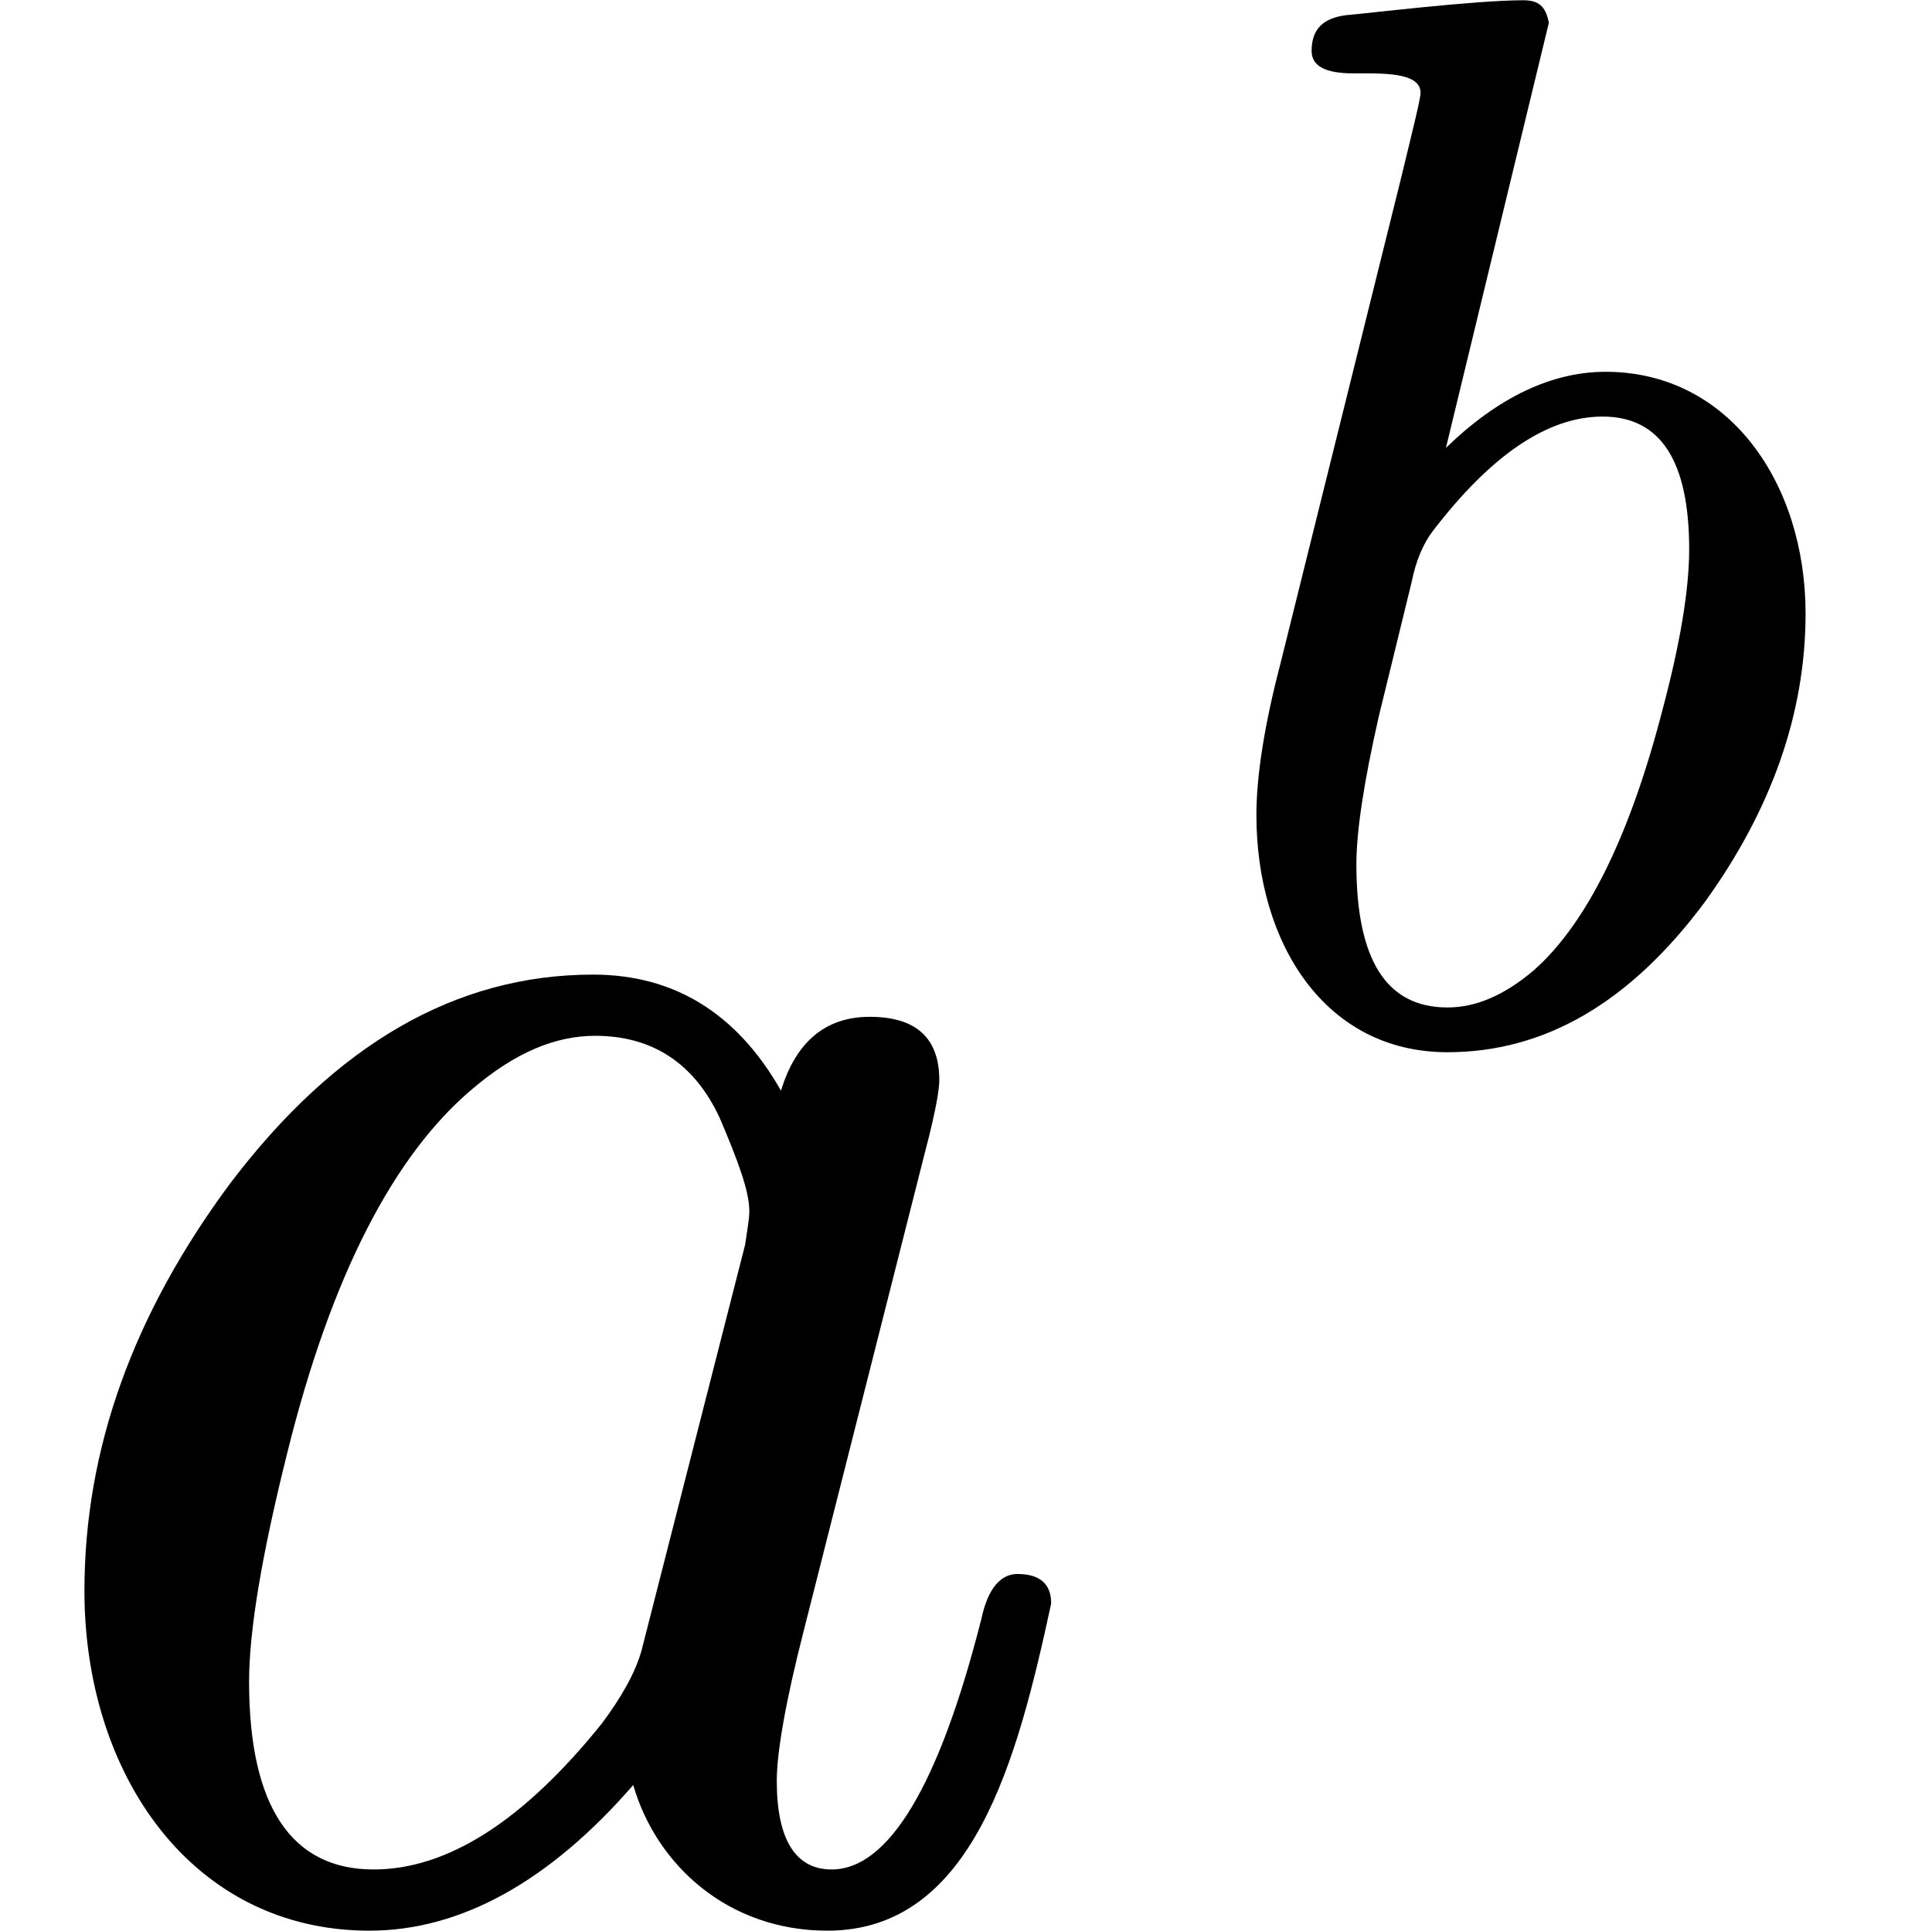
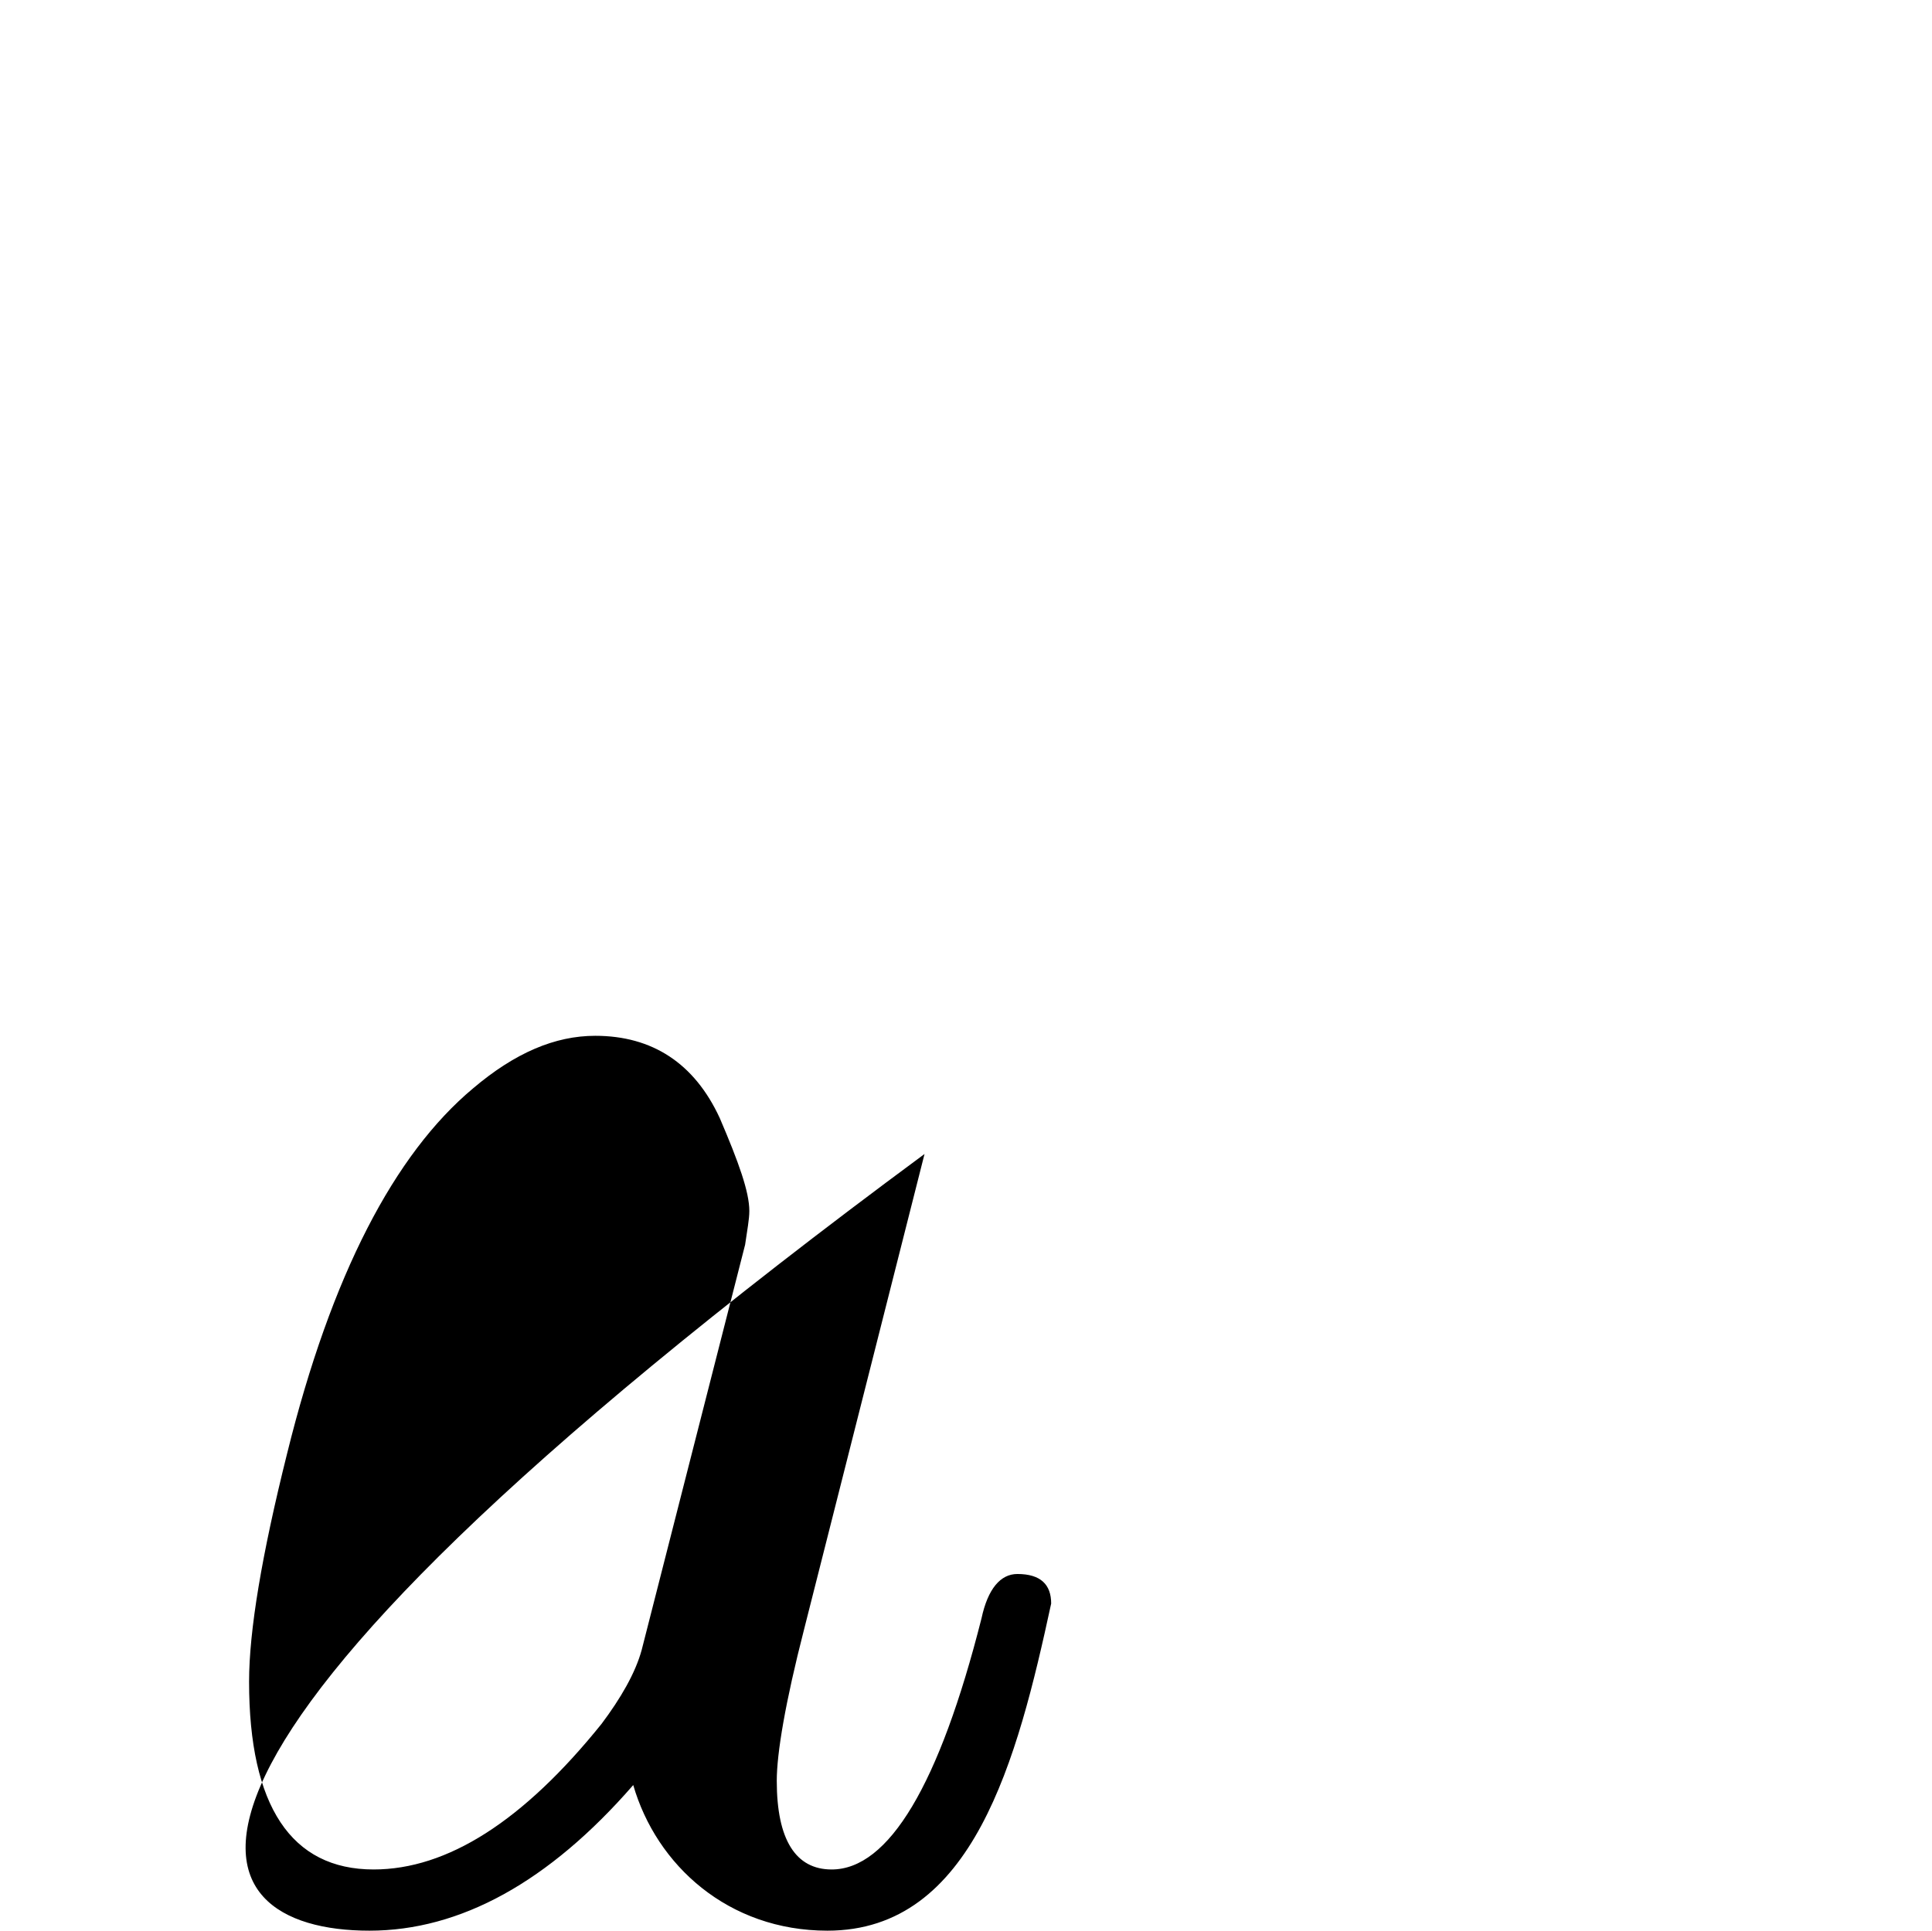
<svg xmlns="http://www.w3.org/2000/svg" xmlns:xlink="http://www.w3.org/1999/xlink" width="16.568" height="16.56" viewBox="0 -903.7 915.3 914.7">
  <defs>
-     <path id="a" d="M498 144c0 9-5 14-16 14-8 0-14-7-17-21-20-79-44-119-71-119-17 0-26 14-26 42 0 13 4 37 13 72l57 225c5 19 7 30 7 35 0 20-11 30-33 30-21 0-35-12-42-35-21 37-51 55-89 55-65 0-122-33-172-99-46-62-69-126-69-193C40 63 91-11 175-11c43 0 85 23 125 69 11-38 45-69 92-69 69 0 90 81 106 155M341 374c9-21 14-35 14-44 0-4-1-9-2-16l-49-192c-3-11-10-23-19-35-37-46-73-69-108-69-39 0-59 30-59 89 0 24 6 60 18 108 21 85 51 142 88 173 20 17 39 25 58 25 27 0 47-13 59-39z" />
-     <path id="b" d="M281 445c-36 0-72-17-107-51l69 285c-2 9-5 15-17 15-33 0-106-9-119-10-15-2-23-9-23-24 0-10 9-15 28-15s45 1 45-13c0-4-5-24-14-61L63 249c-11-42-16-76-16-101C47 62 93-11 175-11c65 0 122 33 172 100 45 62 68 127 68 194 0 87-51 162-134 162m-2-30c39 0 58-30 58-89 0-27-6-63-18-108-22-85-51-143-86-174-20-17-39-25-58-25-41 0-61 32-61 96 0 22 5 55 15 99l22 90c3 15 8 26 14 34 39 51 77 77 114 77z" />
+     <path id="a" d="M498 144c0 9-5 14-16 14-8 0-14-7-17-21-20-79-44-119-71-119-17 0-26 14-26 42 0 13 4 37 13 72l57 225C40 63 91-11 175-11c43 0 85 23 125 69 11-38 45-69 92-69 69 0 90 81 106 155M341 374c9-21 14-35 14-44 0-4-1-9-2-16l-49-192c-3-11-10-23-19-35-37-46-73-69-108-69-39 0-59 30-59 89 0 24 6 60 18 108 21 85 51 142 88 173 20 17 39 25 58 25 27 0 47-13 59-39z" />
  </defs>
  <g stroke="#000" stroke-width="0" data-mml-node="math" data-semantic-structure="(2 0 1)">
    <g aria-level="0" data-latex="a^b" data-mml-node="msup" data-semantic-annotation="depth:1" data-semantic-attributes="latex:a^b" data-semantic-children="0,1" data-semantic-id="2" data-semantic-owns="0 1" data-semantic-role="latinletter" data-semantic-type="superscript" data-speech-node="true">
      <use xlink:href="#a" aria-level="1" data-c="1D44E" data-latex="a" data-mml-node="mi" data-semantic-annotation="clearspeak:simple;nemeth:number;depth:2" data-semantic-attributes="latex:a" data-semantic-font="italic" data-semantic-id="0" data-semantic-parent="2" data-semantic-role="latinletter" data-semantic-type="identifier" data-speech-node="true" transform="scale(1 -1)" />
      <use xlink:href="#b" aria-level="1" data-c="1D44F" data-latex="b" data-mml-node="mi" data-semantic-annotation="clearspeak:simple;depth:2" data-semantic-attributes="latex:b" data-semantic-font="italic" data-semantic-id="1" data-semantic-parent="2" data-semantic-role="latinletter" data-semantic-type="identifier" data-speech-node="true" transform="matrix(.707 0 0 -.707 562 -413)" />
    </g>
  </g>
</svg>